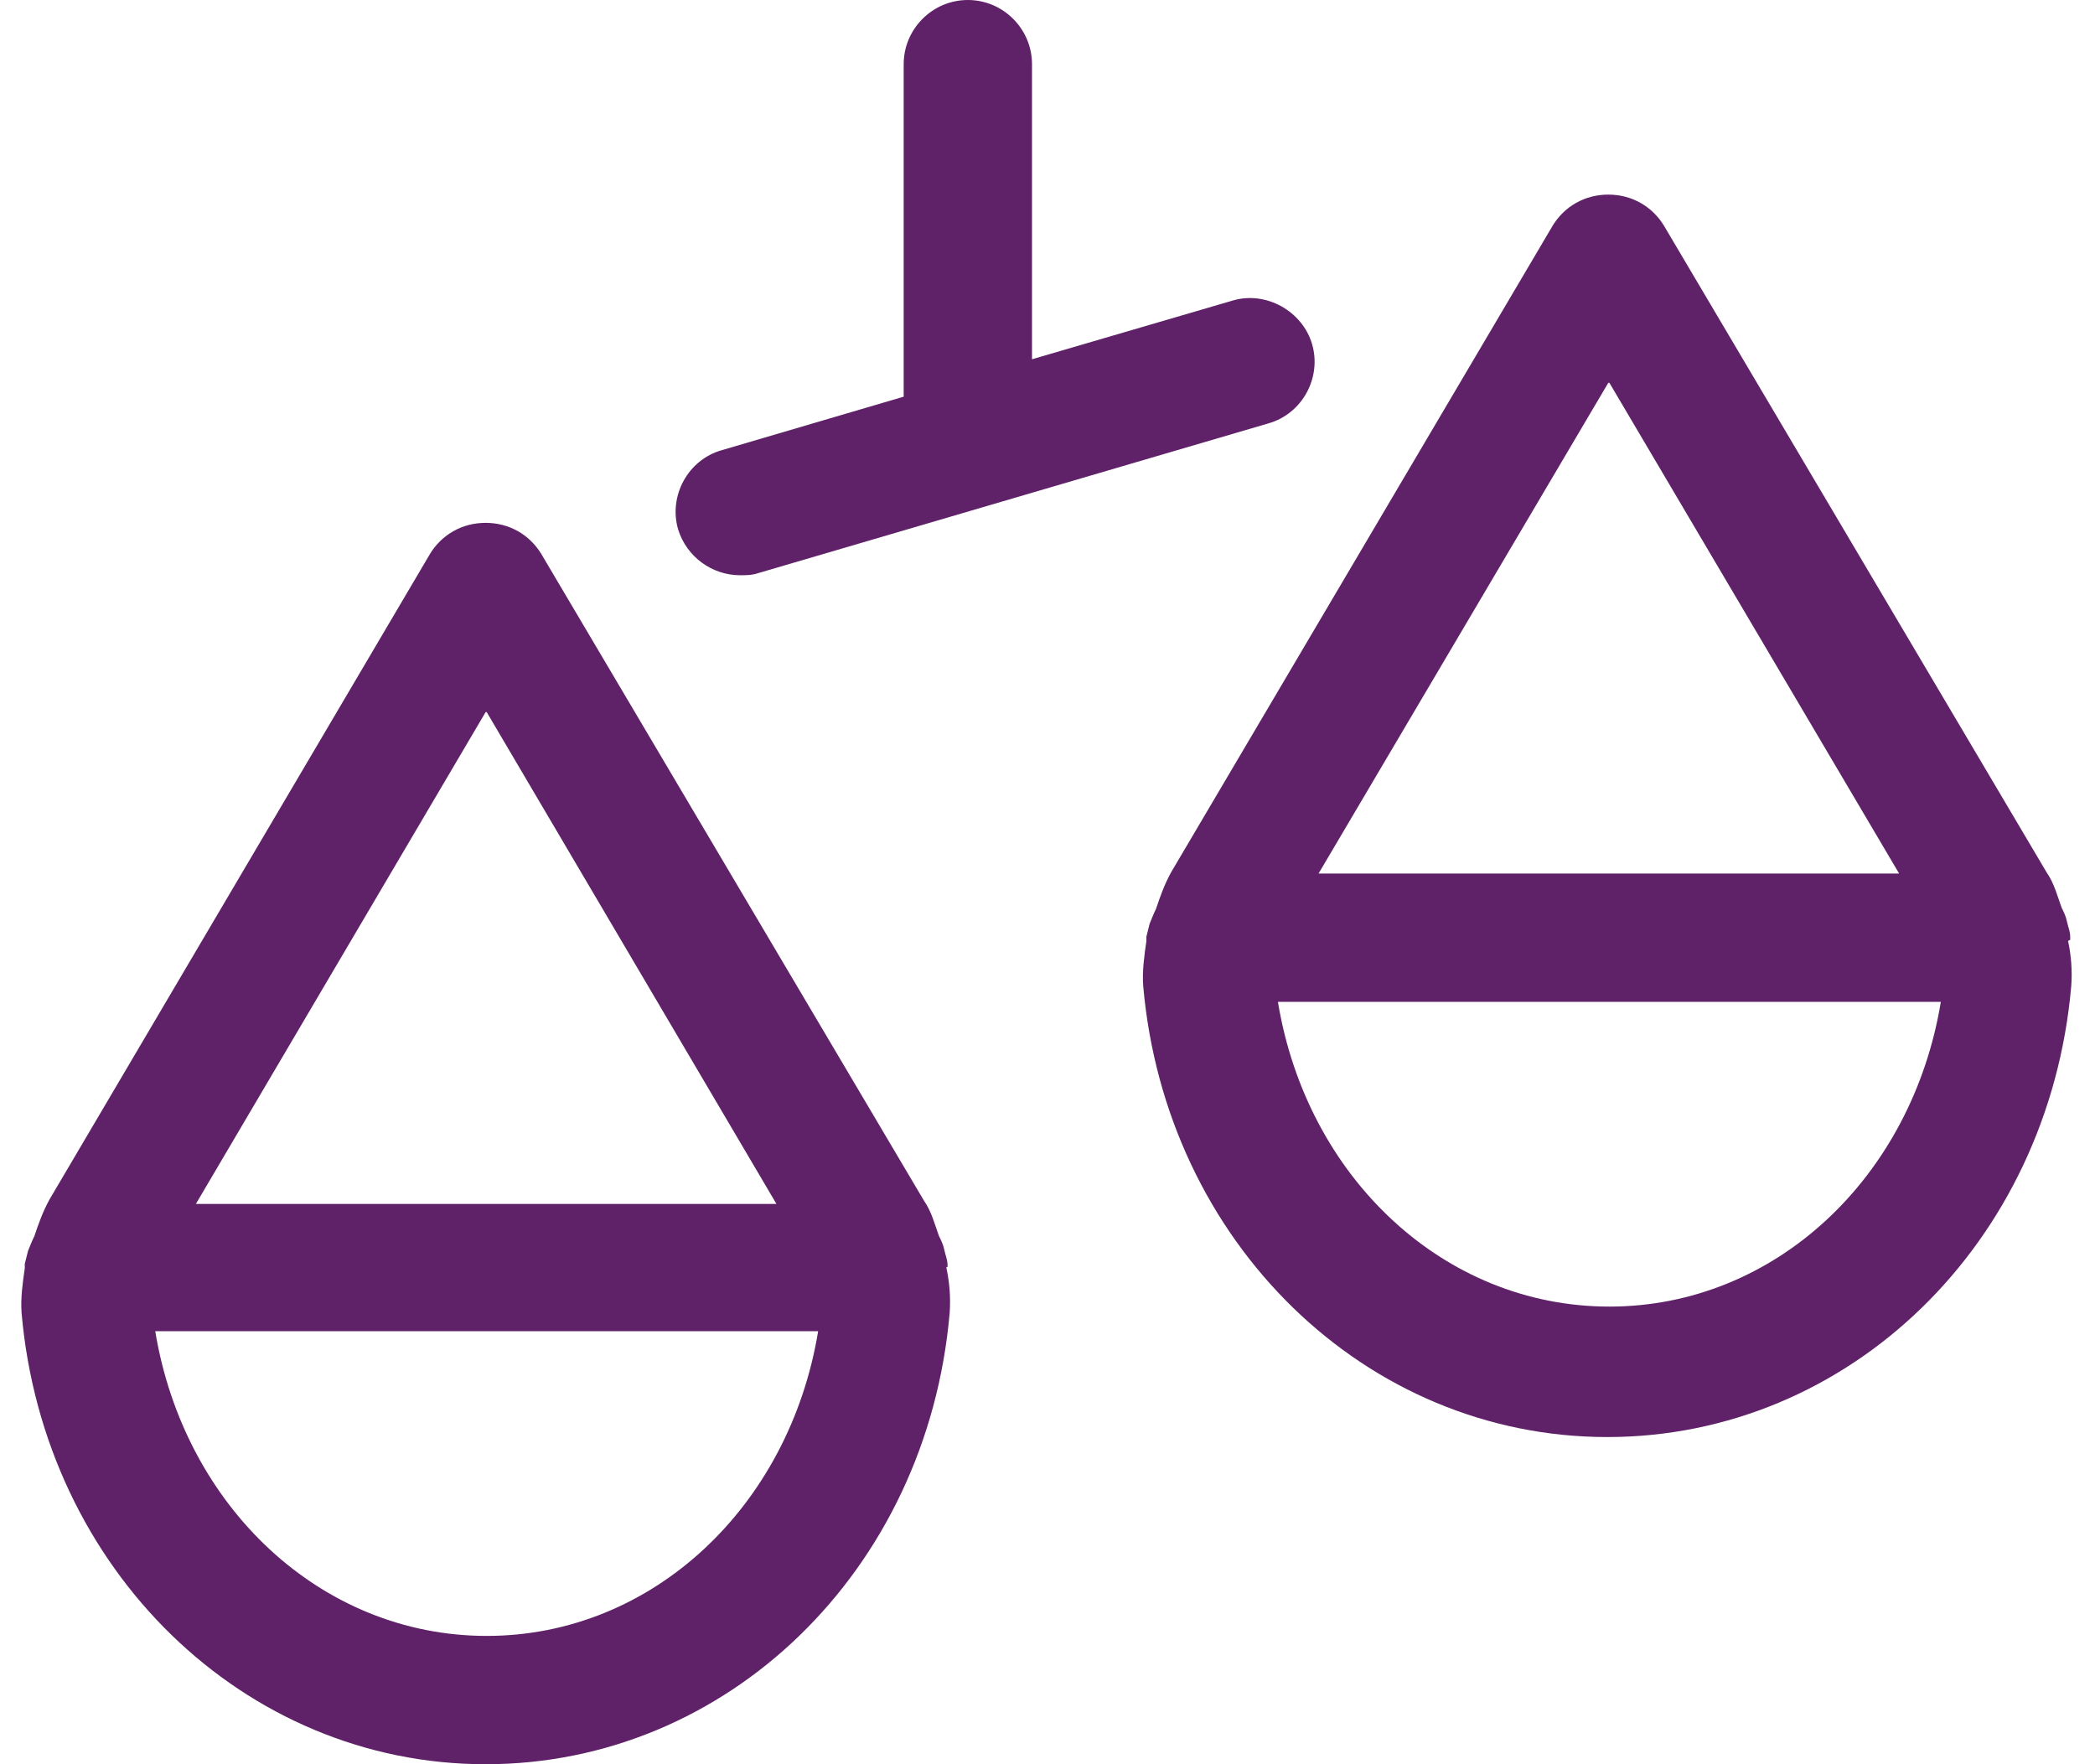
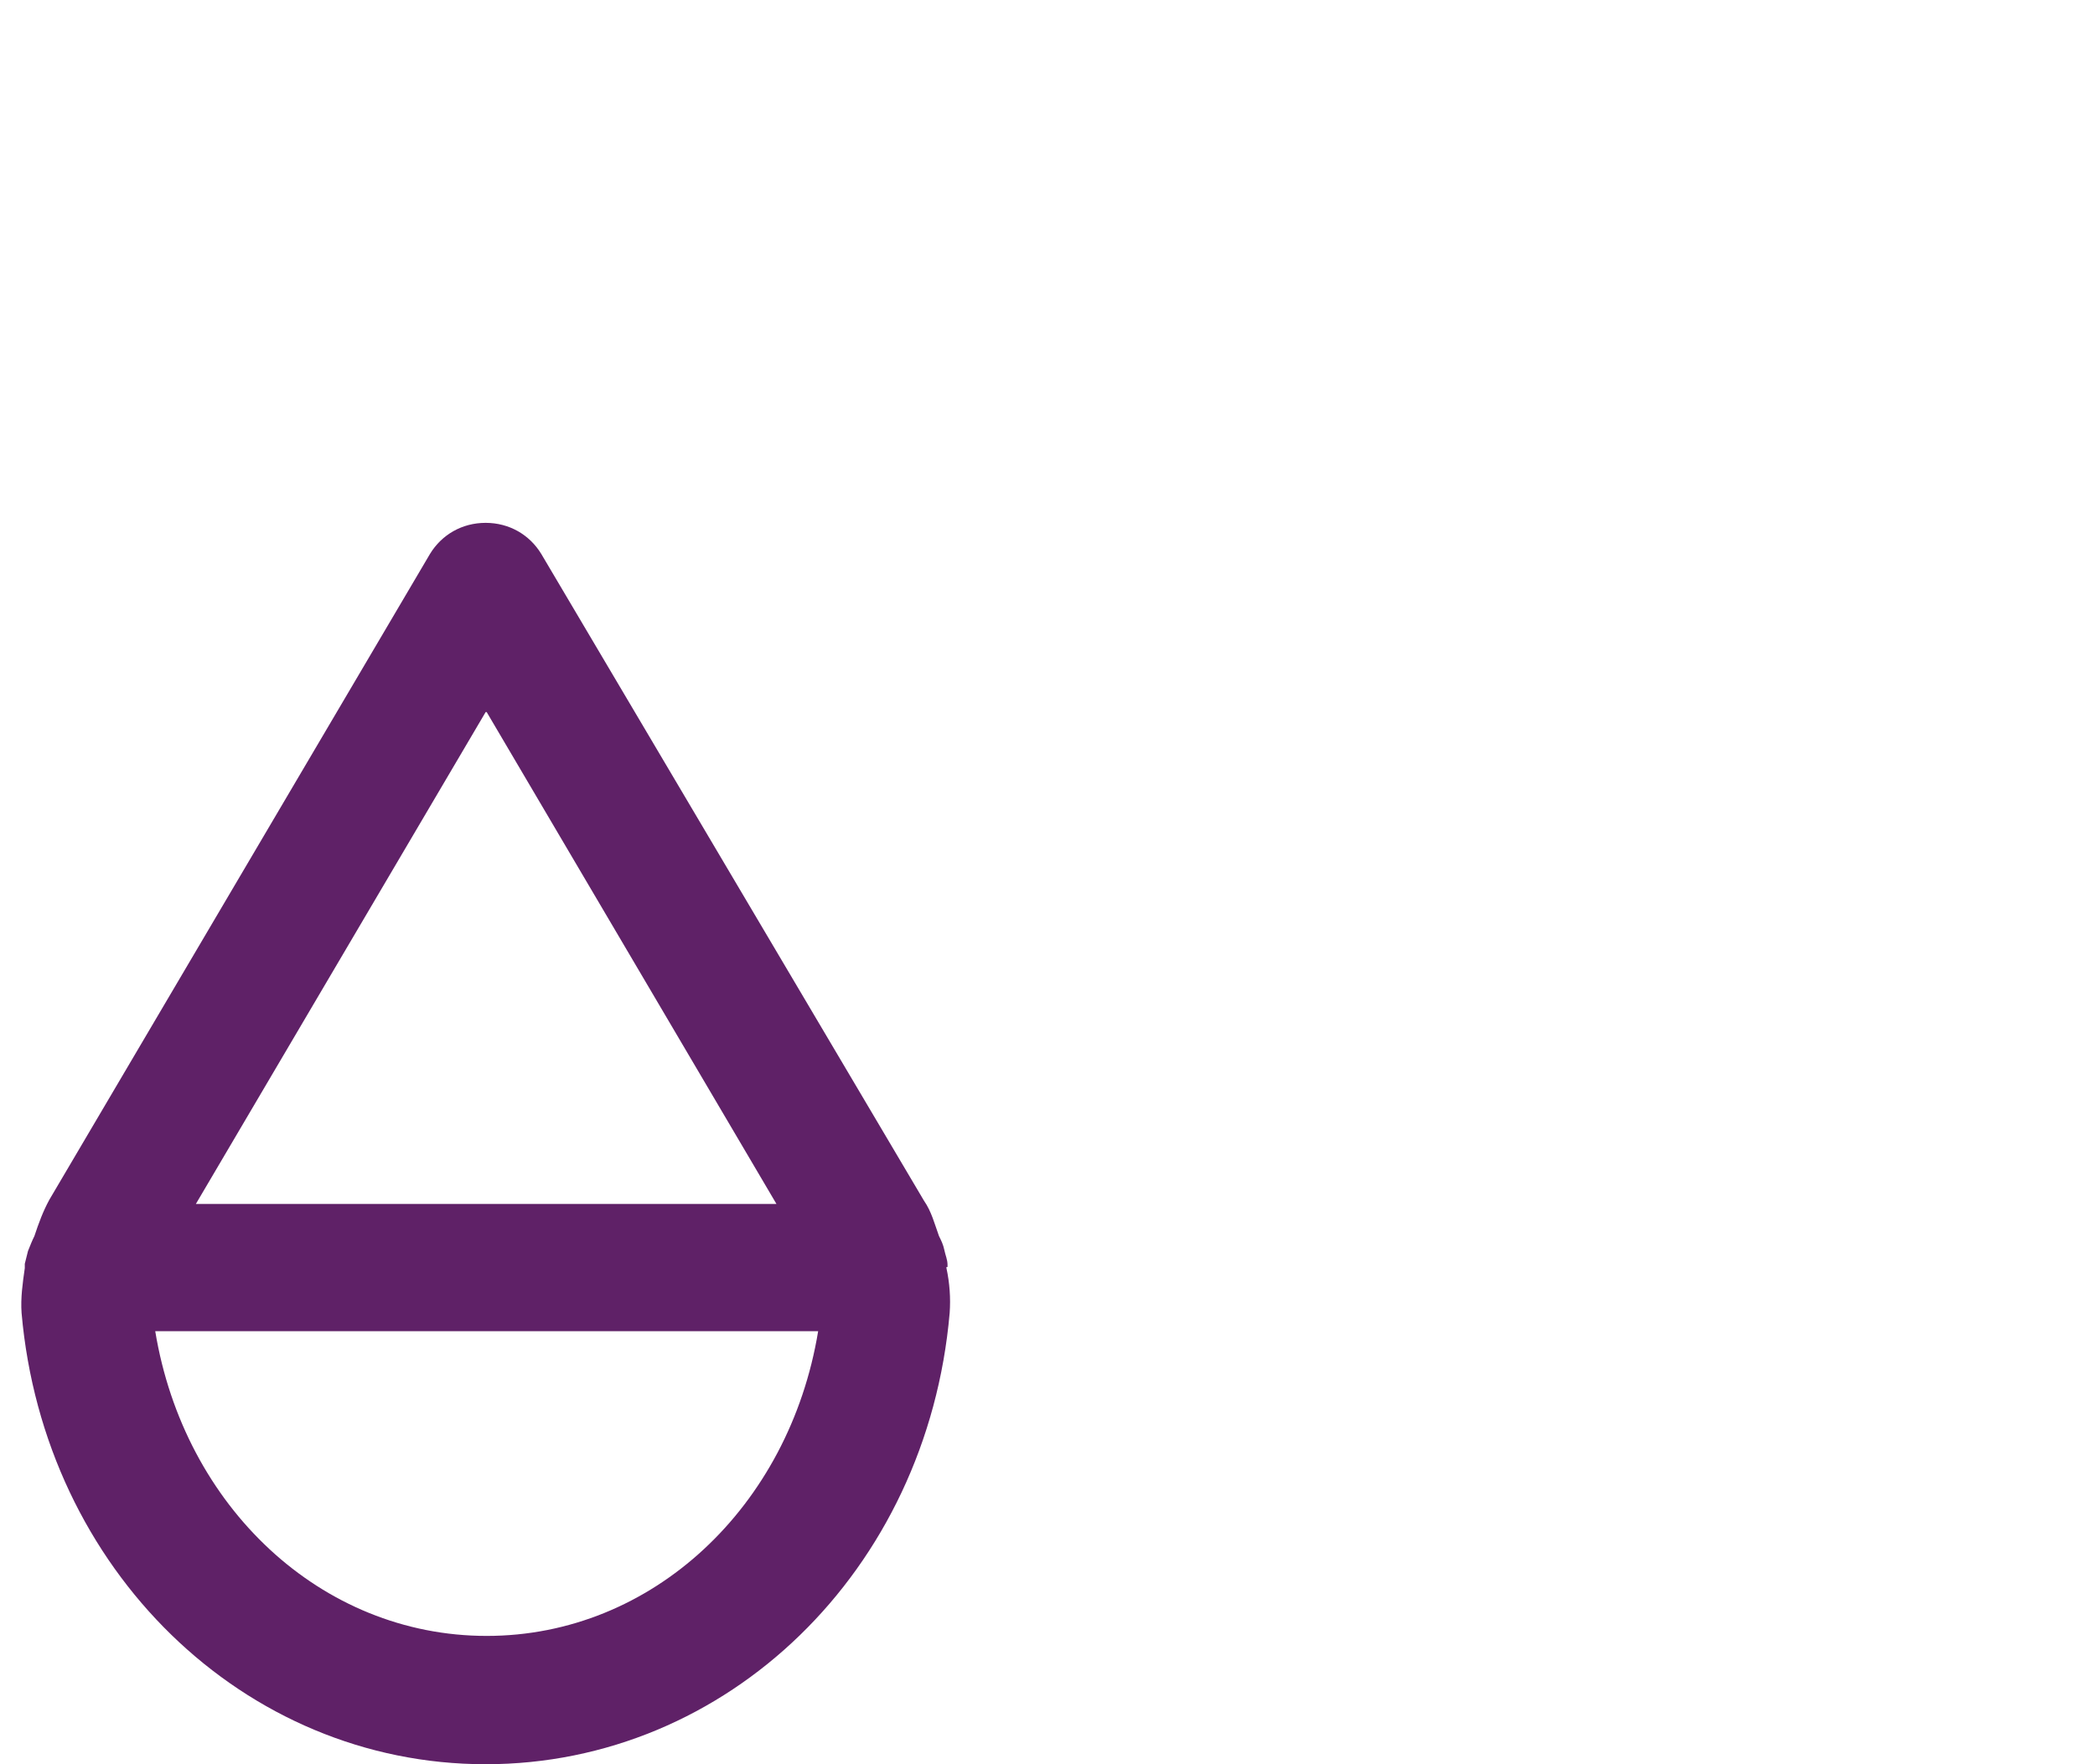
<svg xmlns="http://www.w3.org/2000/svg" id="Layer_266325a3ccbe38" data-name="Layer 2" viewBox="0 0 19.19 16.5" aria-hidden="true" width="19px" height="16px">
  <defs>
    <linearGradient class="cerosgradient" data-cerosgradient="true" id="CerosGradient_id8c19808d0" gradientUnits="userSpaceOnUse" x1="50%" y1="100%" x2="50%" y2="0%">
      <stop offset="0%" stop-color="#d1d1d1" />
      <stop offset="100%" stop-color="#d1d1d1" />
    </linearGradient>
    <linearGradient />
    <style>
      .cls-1-66325a3ccbe38{
        fill: #5f2167;
        stroke-width: 0px;
      }
    </style>
  </defs>
  <g id="Icons66325a3ccbe38">
    <g>
-       <path class="cls-1-66325a3ccbe38" d="M19.16,8.79s0,0,0-.01c0,0,0-.01,0-.02,0-.05-.02-.09-.03-.14-.01-.05-.03-.09-.05-.13-.04-.11-.07-.23-.14-.33,0,0,0,0,0,0l-3.58-6.05c-.11-.18-.3-.29-.52-.29s-.41.11-.52.29l-3.57,6.05c-.06.11-.1.22-.14.34-.02.04-.04.09-.06.14-.01.04-.02.08-.03.12,0,.01,0,.02,0,.03,0,0,0,0,0,.01-.02.14-.04.28-.03.42.21,2.4,2.08,4.22,4.34,4.22s4.13-1.81,4.34-4.22c.01-.14,0-.28-.03-.42ZM14.85,3.58l2.71,4.59h-5.43l2.71-4.59ZM14.85,12.22c-1.55,0-2.83-1.21-3.1-2.85h6.2c-.27,1.64-1.55,2.85-3.1,2.85Z" />
      <path class="cls-1-66325a3ccbe38" d="M8.66,11.85s0-.01,0-.02c0-.05-.02-.09-.03-.14-.01-.05-.03-.09-.05-.13-.04-.11-.07-.23-.14-.33,0,0,0,0,0,0l-3.58-6.05c-.11-.18-.3-.29-.52-.29s-.41.11-.52.29L.26,11.22c-.06.11-.1.22-.14.34-.02.04-.04.09-.06.14-.01.04-.02.08-.03.12,0,.01,0,.02,0,.03,0,0,0,0,0,.01-.02.14-.04.28-.03.42.21,2.4,2.08,4.22,4.34,4.22s4.13-1.81,4.34-4.22c.01-.14,0-.28-.03-.42,0,0,0,0,0-.01ZM4.35,6.66l2.71,4.6H1.63l2.71-4.6ZM4.35,15.3c-1.55,0-2.83-1.21-3.1-2.85h6.2c-.27,1.64-1.55,2.85-3.1,2.85Z" />
-       <path class="cls-1-66325a3ccbe38" d="M6.72,5.38c.06,0,.11,0,.17-.02l4.77-1.4c.32-.09.5-.43.41-.74s-.43-.5-.74-.41l-1.88.55V.6c0-.33-.27-.6-.6-.6s-.6.27-.6.6v3.11l-1.7.5c-.32.09-.5.43-.41.74.08.26.32.43.58.43Z" />
    </g>
  </g>
</svg>